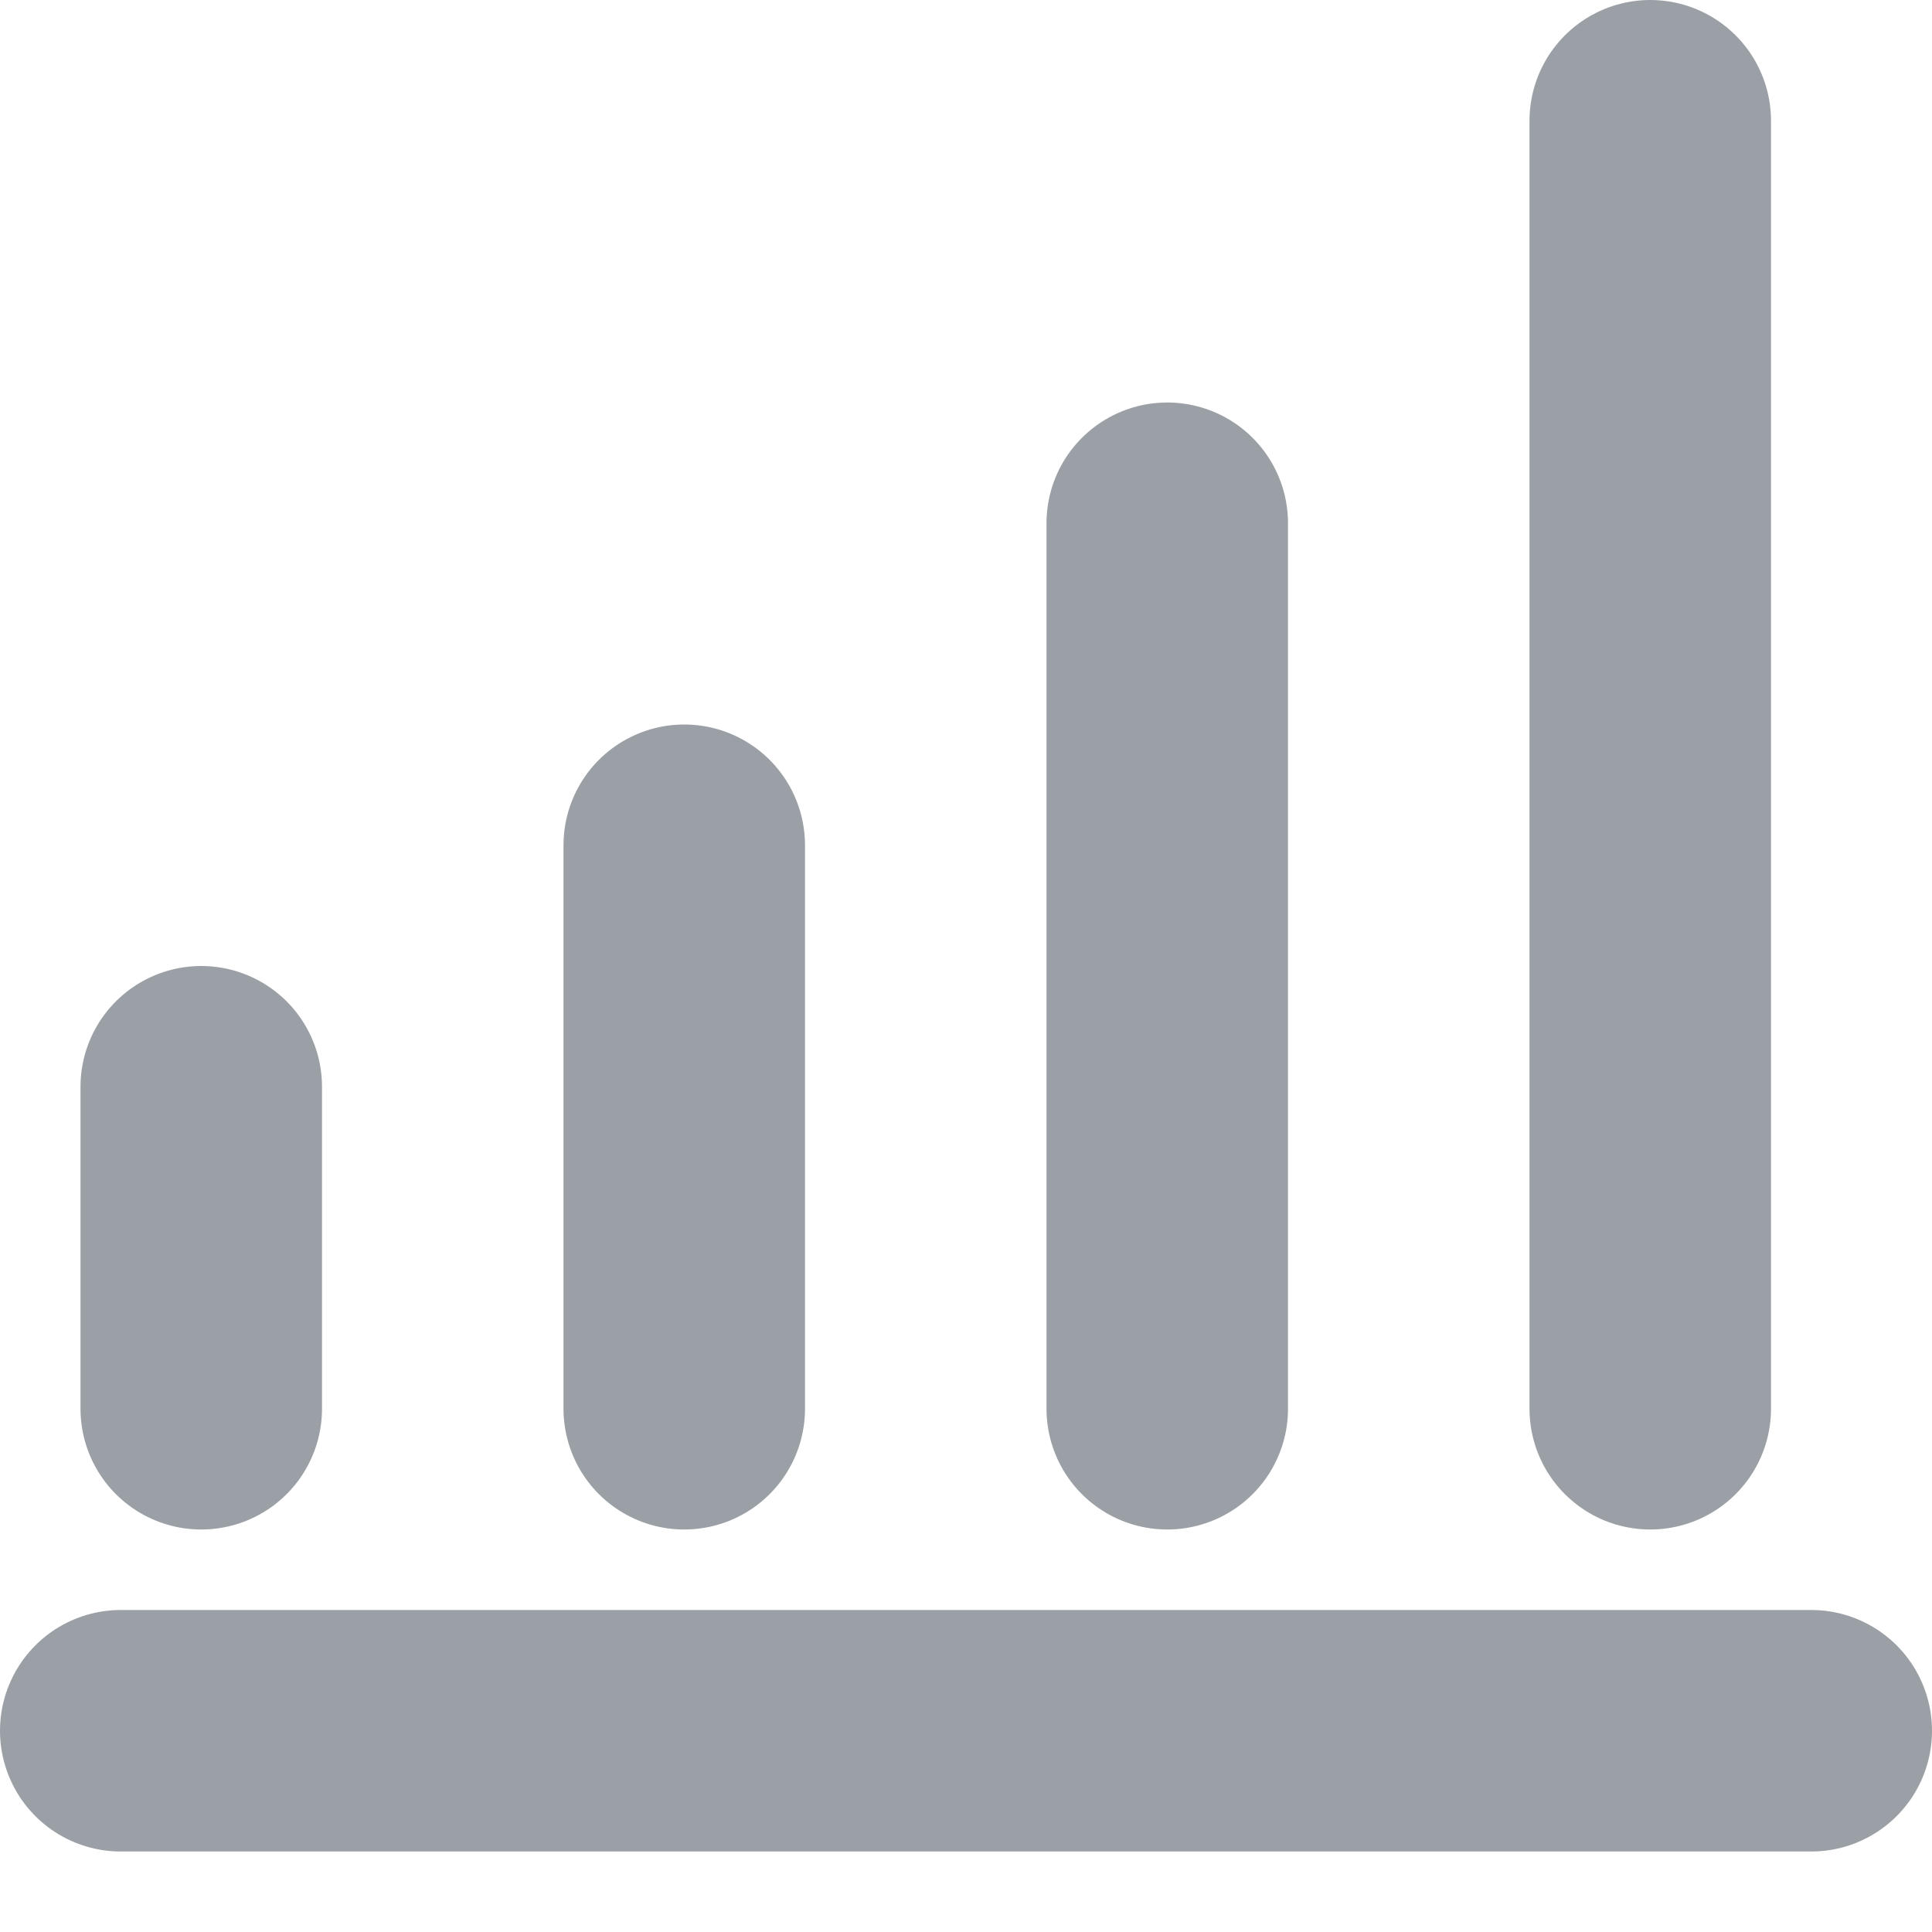
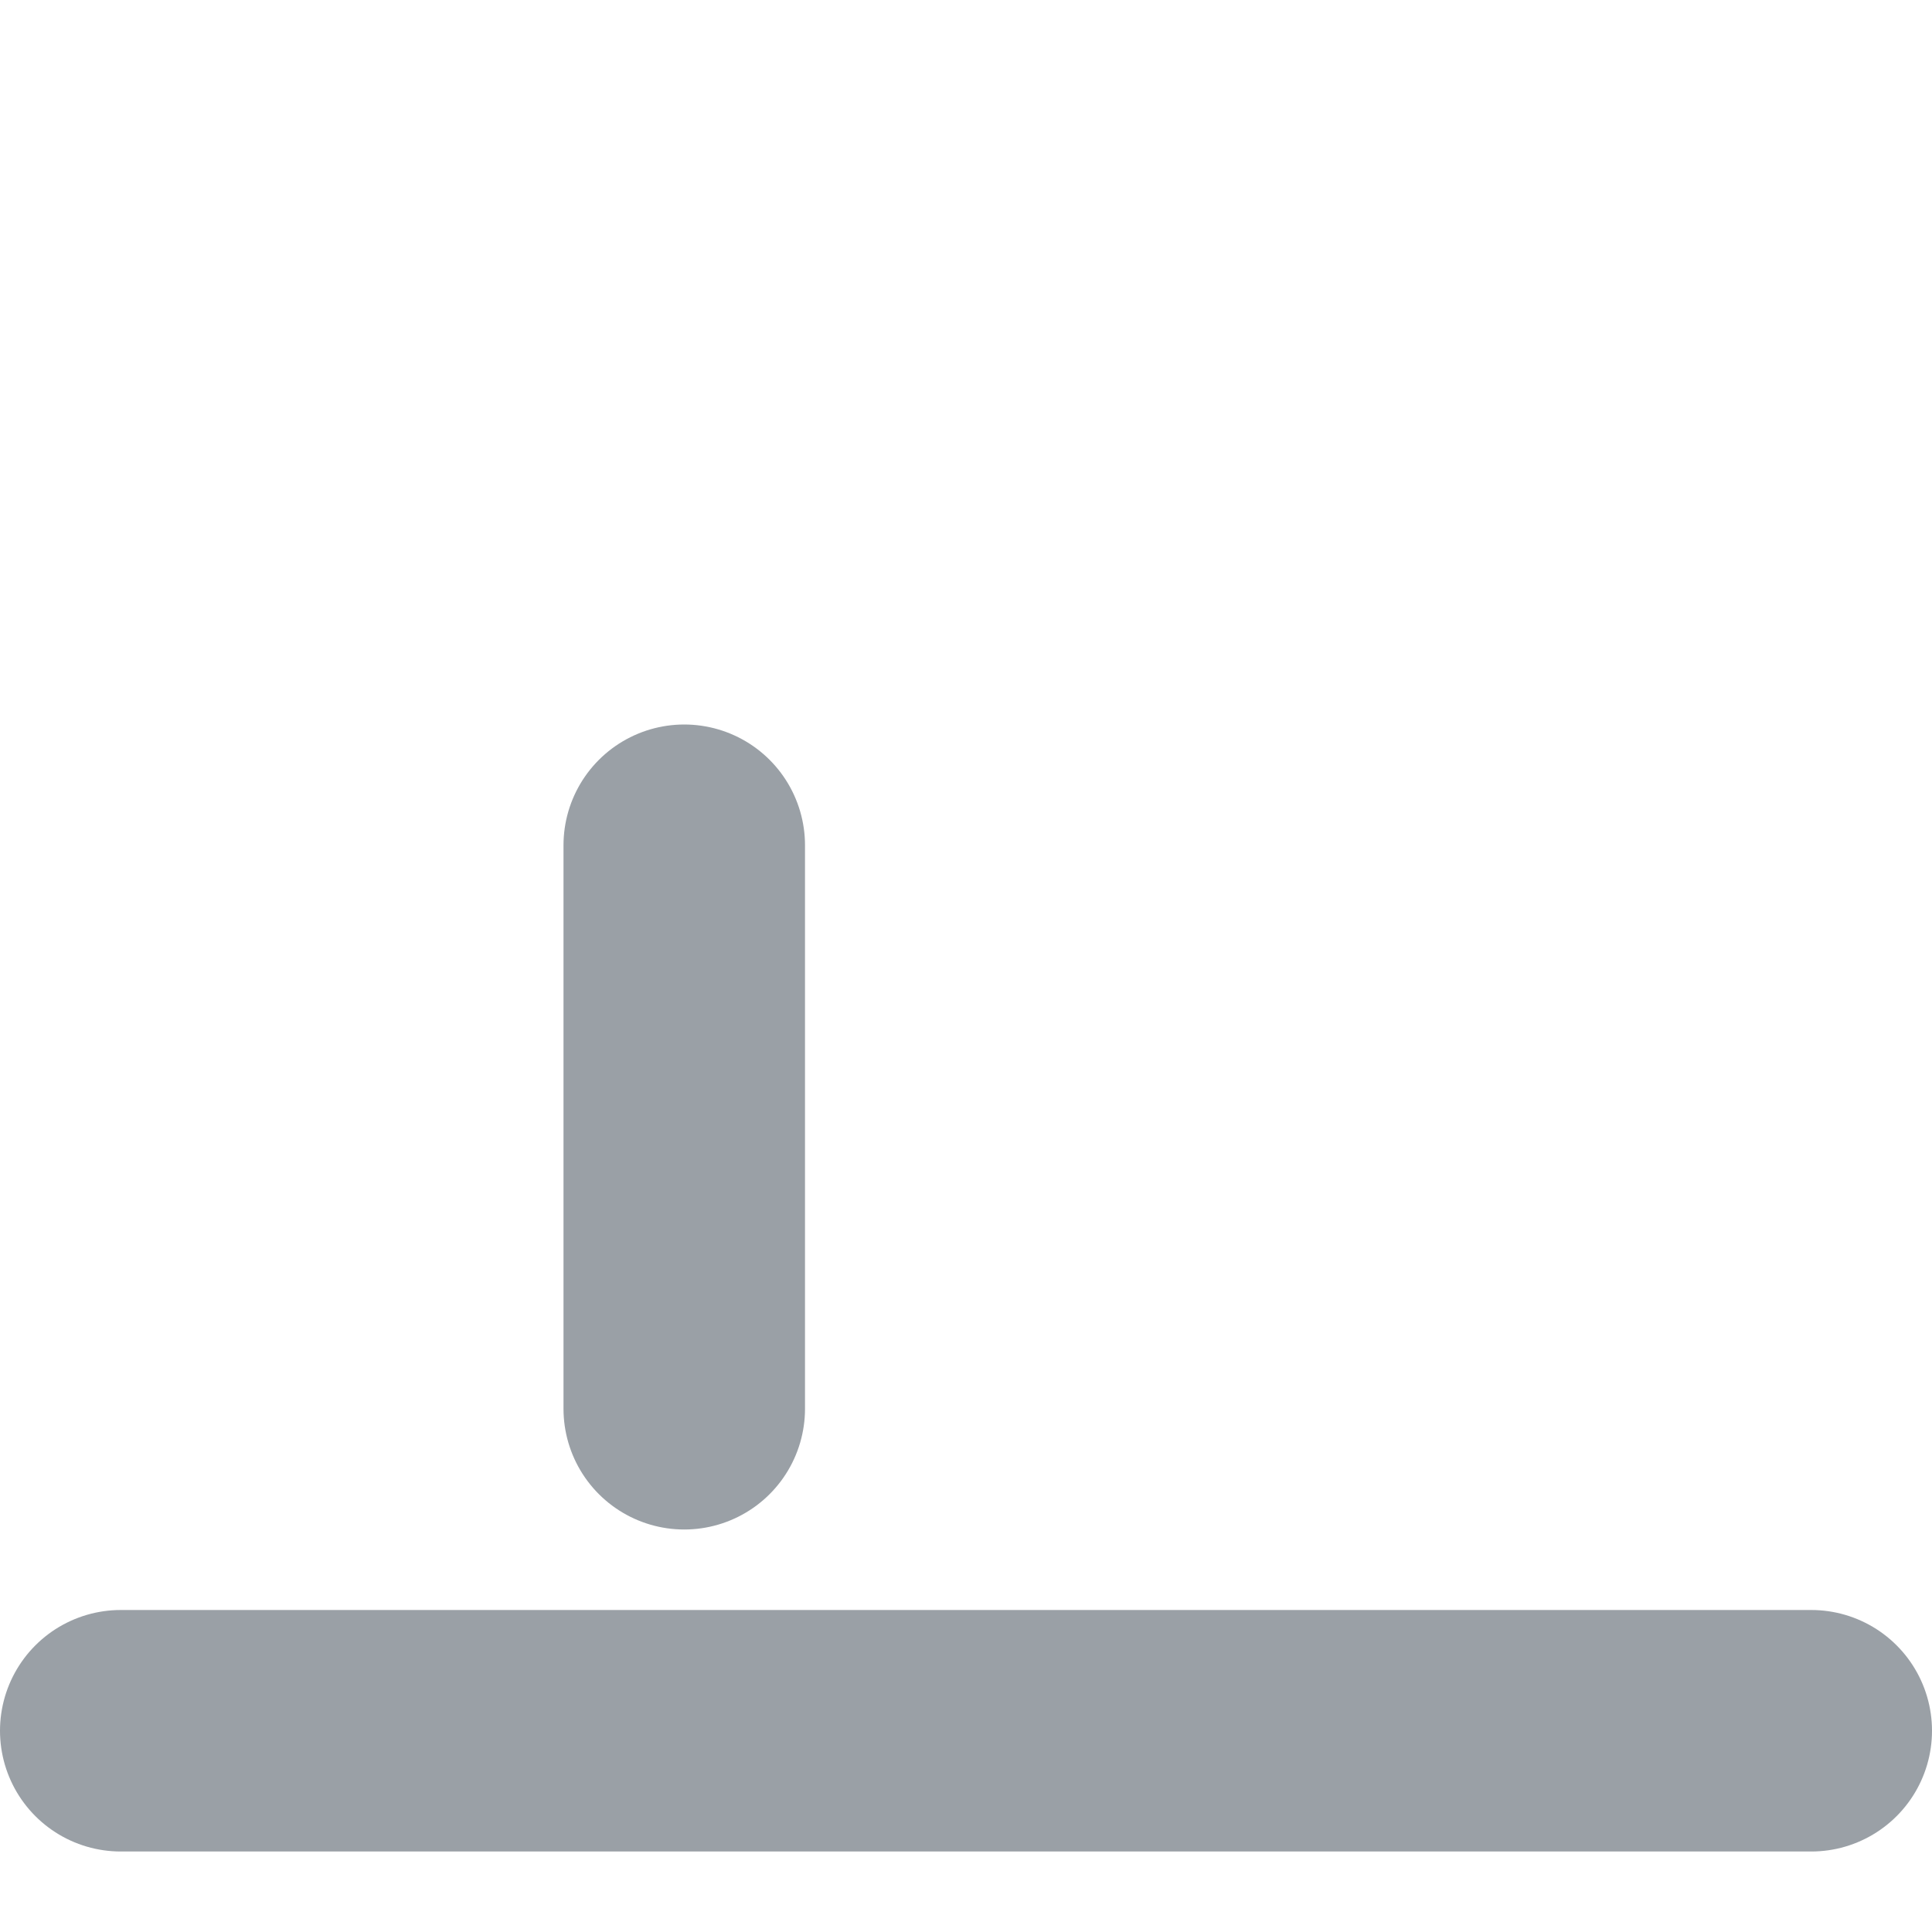
<svg xmlns="http://www.w3.org/2000/svg" id="Layer_1" data-name="Layer 1" viewBox="0 0 24 24">
  <title>ic-research-area-high-cap-ai-systems</title>
  <g id="Teams">
    <g id="Artboard-1">
      <g id="Icons-_-Research-Areas-_-ic-research-areas-high-cap-ai-systems" data-name="Icons-/-Research-Areas-/-ic-research-areas-high-cap-ai-systems">
        <path id="Stroke-1" d="M1.5,21.5h21" style="fill:none;stroke:#9aa0a6;stroke-linecap:round;stroke-linejoin:round;stroke-width:3px" />
-         <path id="Stroke-3" d="M2.5,17.5v-4" style="fill:none;stroke:#9aa0a6;stroke-linecap:round;stroke-linejoin:round;stroke-width:3px" />
        <path id="Stroke-6" d="M8.5,17.5v-7" style="fill:none;stroke:#9aa0a6;stroke-linecap:round;stroke-linejoin:round;stroke-width:3px" />
-         <path id="Stroke-7" d="M14.5,17.5V6.5" style="fill:none;stroke:#9aa0a6;stroke-linecap:round;stroke-linejoin:round;stroke-width:3px" />
-         <path id="Stroke-8" d="M20.5,17.5V1.5" style="fill:none;stroke:#9aa0a6;stroke-linecap:round;stroke-linejoin:round;stroke-width:3px" />
-         <rect id="Rectangle" width="24" height="24" style="fill:#d8d8d8;fill-opacity:0" />
      </g>
    </g>
  </g>
</svg>